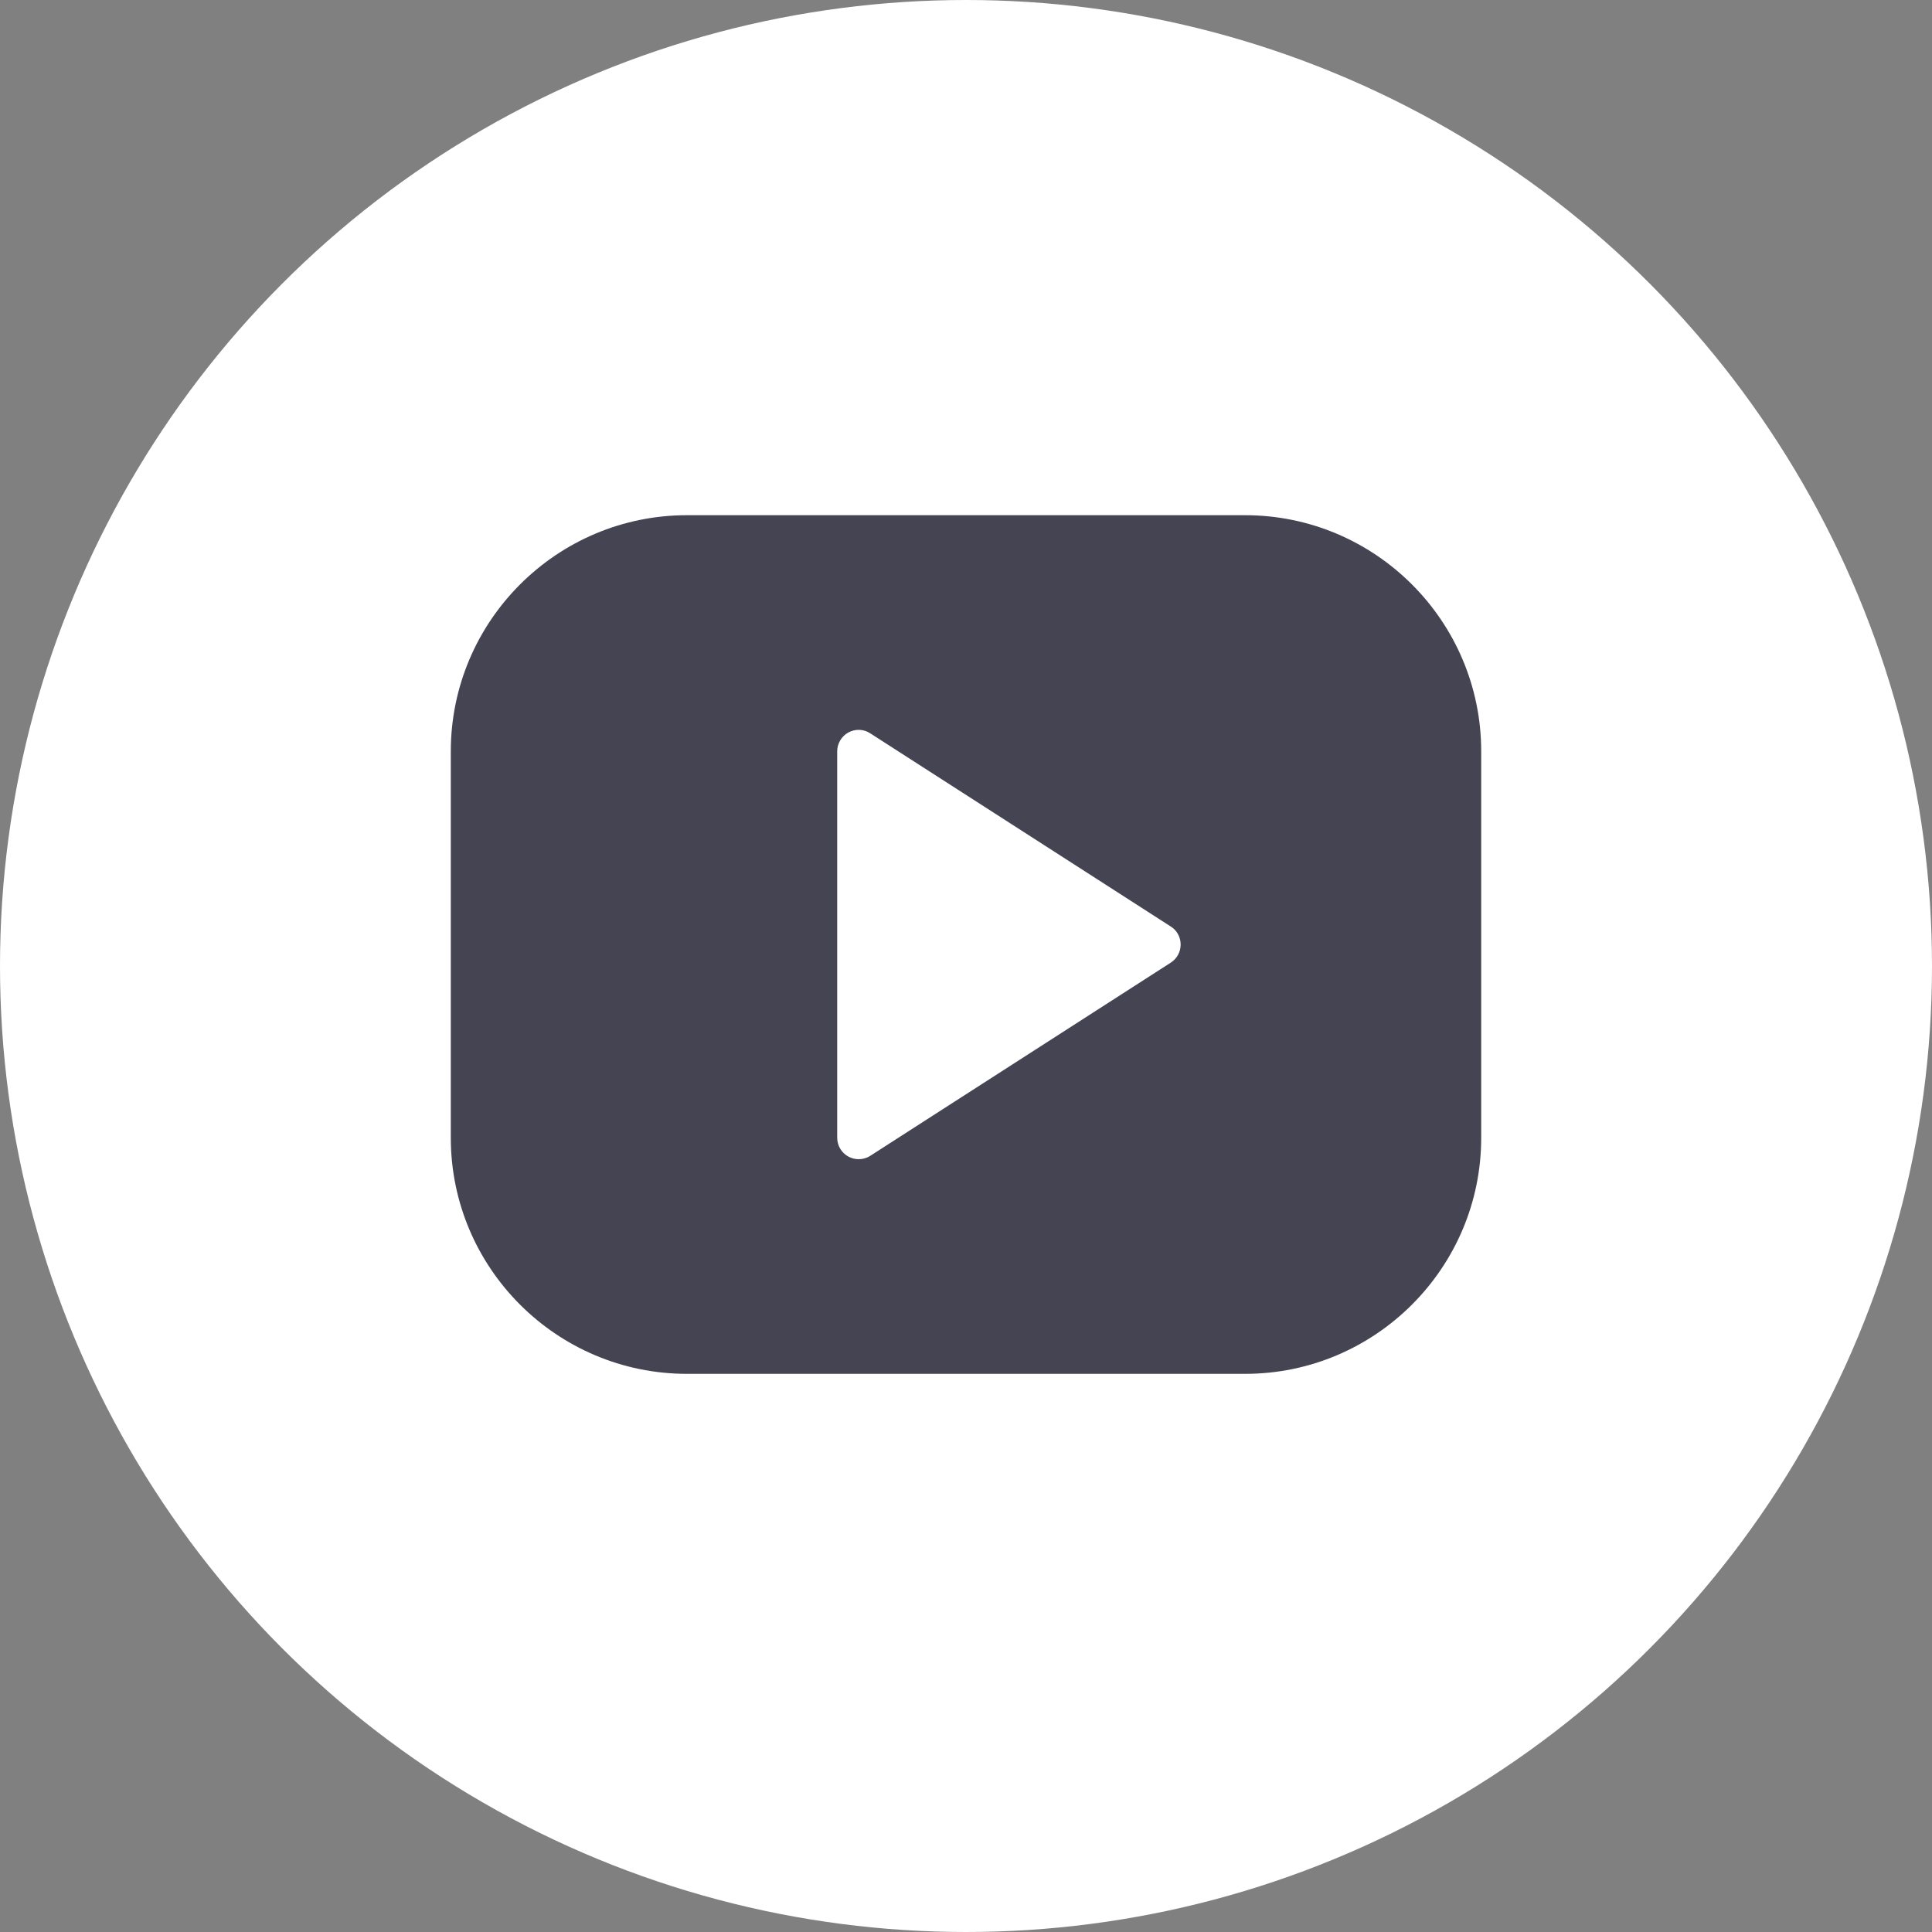
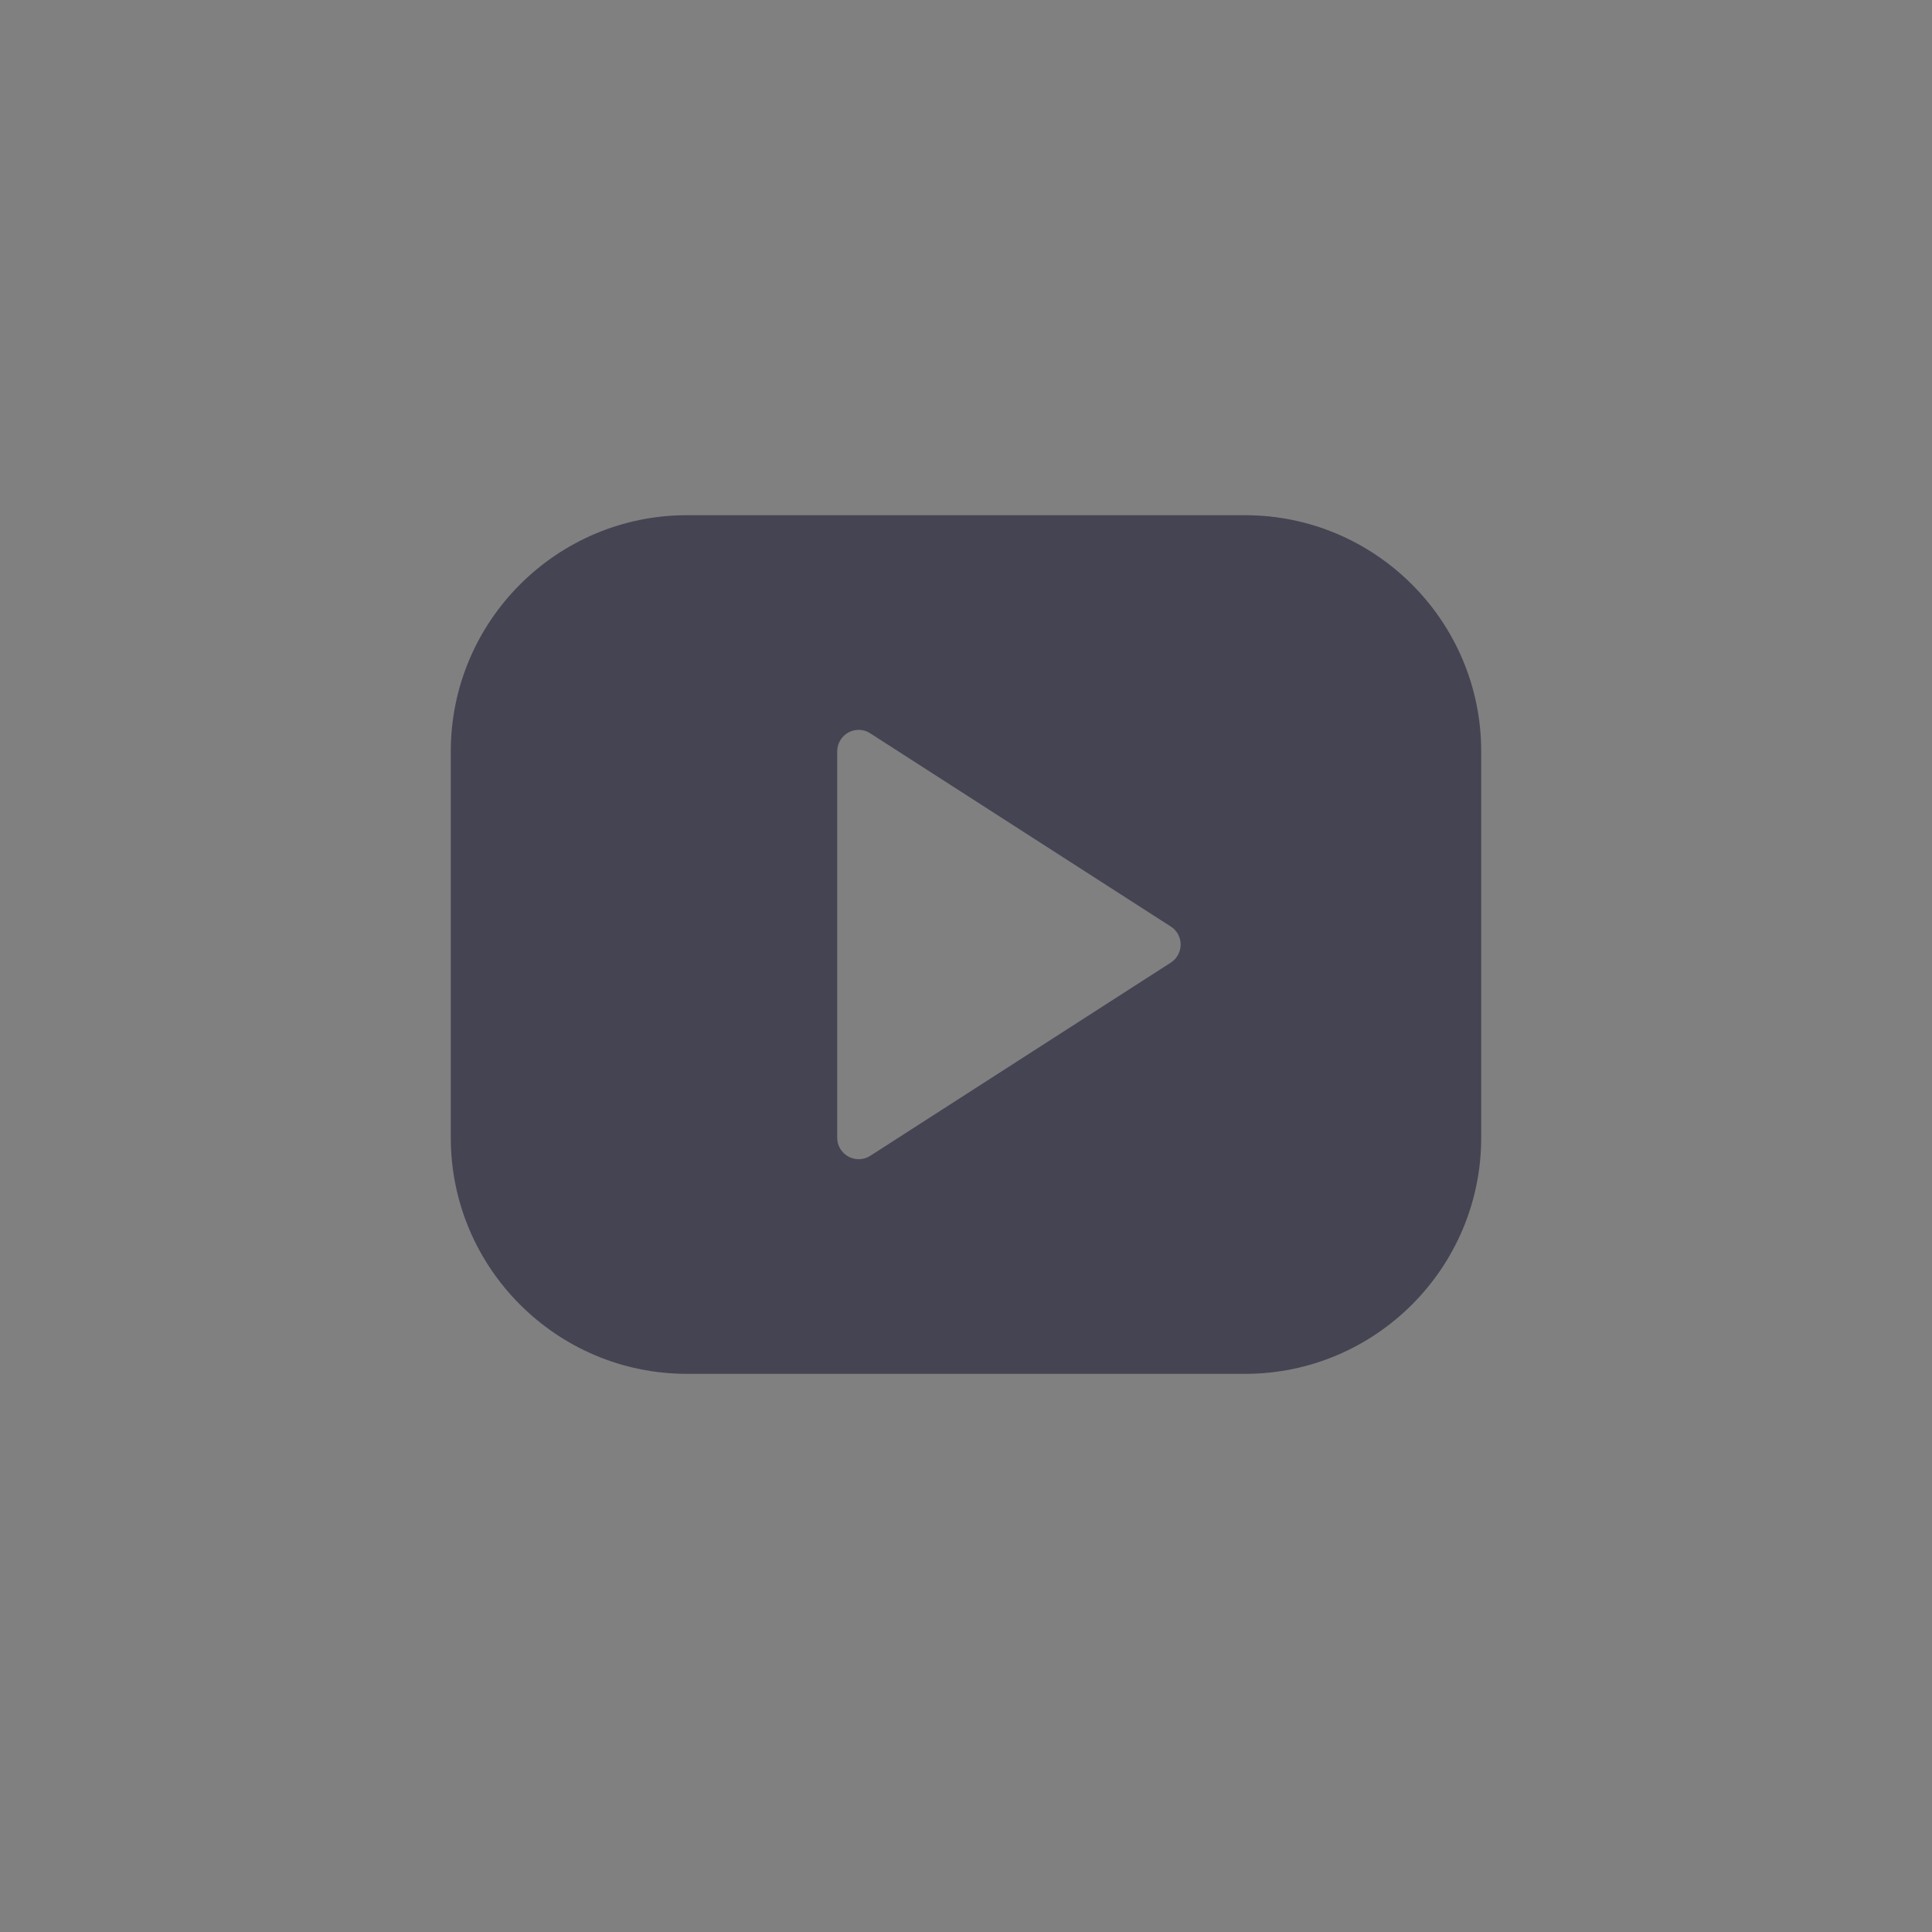
<svg xmlns="http://www.w3.org/2000/svg" width="30" height="30" viewBox="0 0 30 30" fill="none">
  <rect x="0" y="0" width="30" height="30" fill="#808080" stroke="none" />
-   <circle cx="15" cy="15" r="15" fill="white" />
  <path d="M19.333 8H10.667C8.645 8 7 9.645 7 11.667V17.667C7 19.689 8.645 21.333 10.667 21.333H19.333C21.355 21.333 23 19.689 23 17.667V11.667C23 9.645 21.355 8 19.333 8ZM18.181 14.947L13.514 17.947C13.459 17.983 13.396 18 13.333 18C13.278 18 13.223 17.986 13.173 17.959C13.067 17.901 13 17.789 13 17.667V11.667C13 11.545 13.067 11.433 13.173 11.374C13.281 11.316 13.411 11.319 13.513 11.387L18.18 14.387C18.276 14.447 18.333 14.553 18.333 14.667C18.333 14.78 18.276 14.886 18.181 14.947Z" fill="#454453" />
</svg>